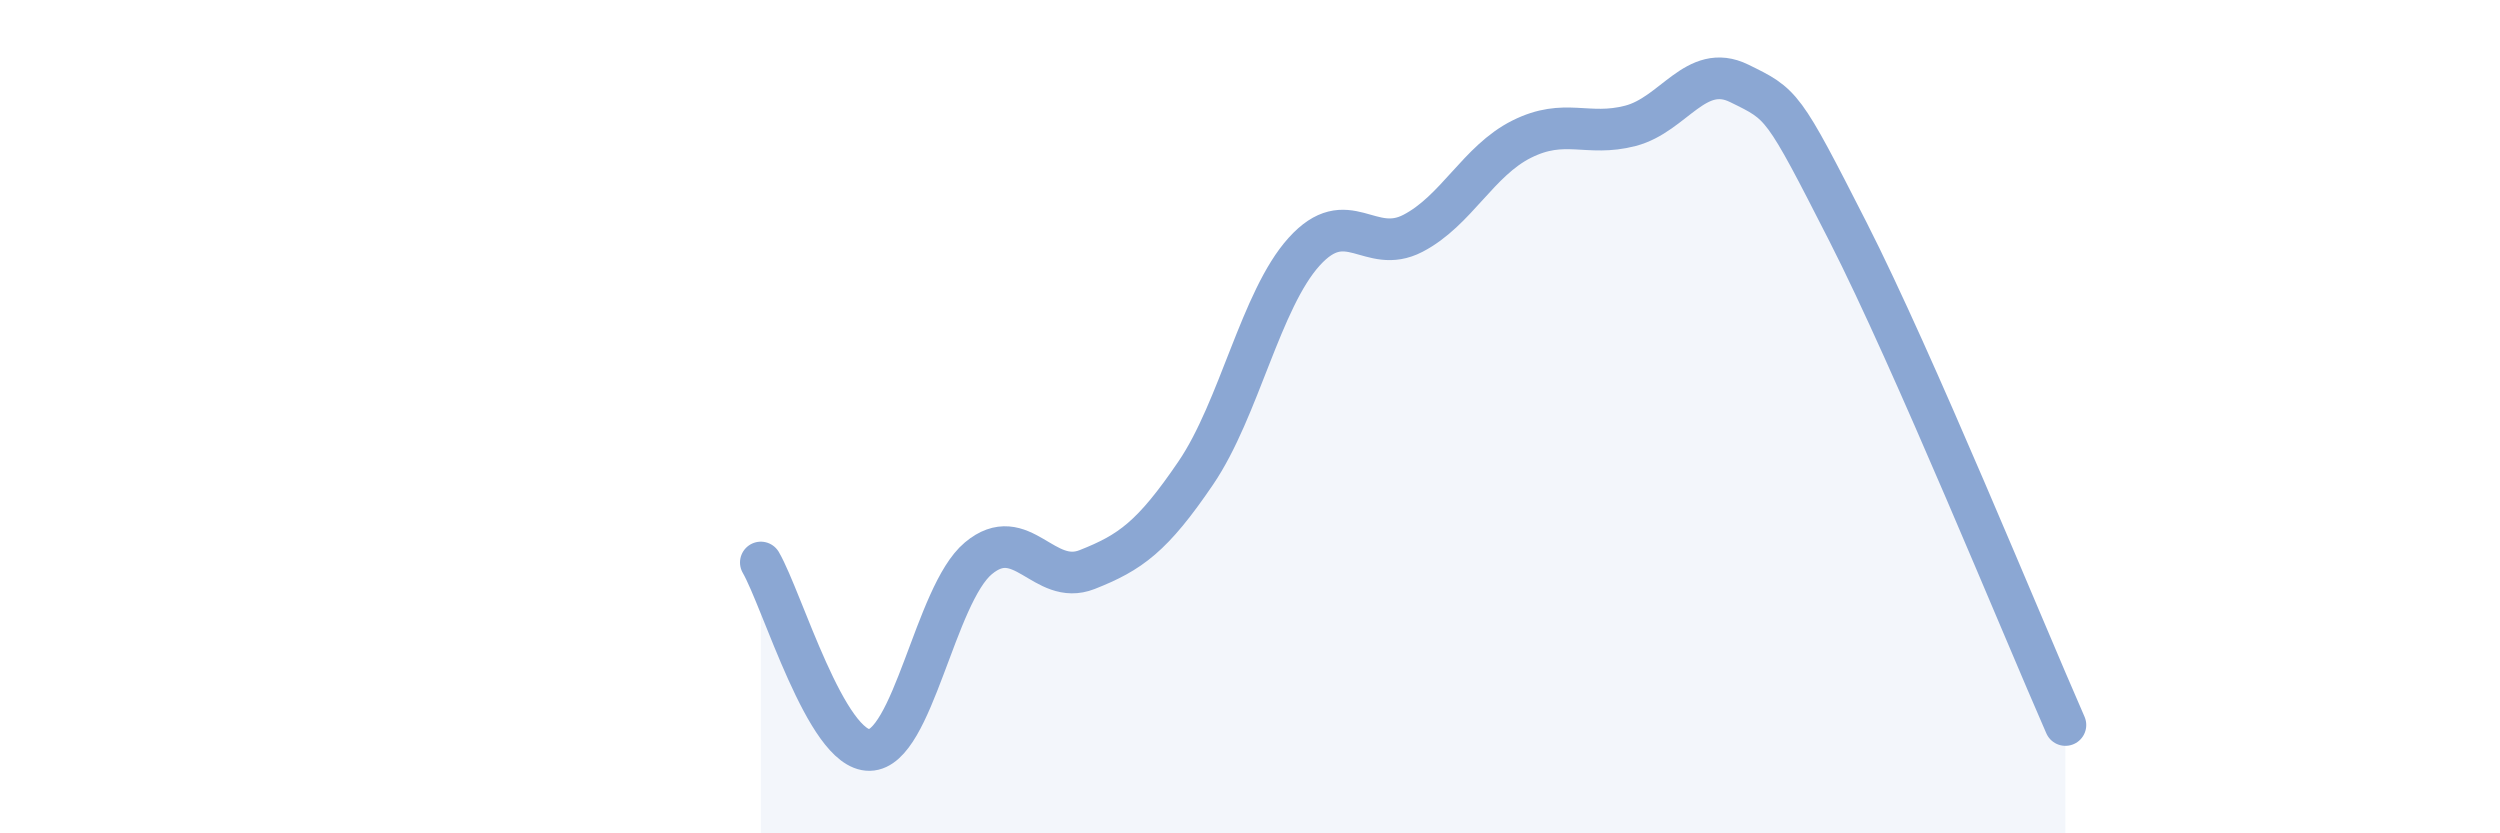
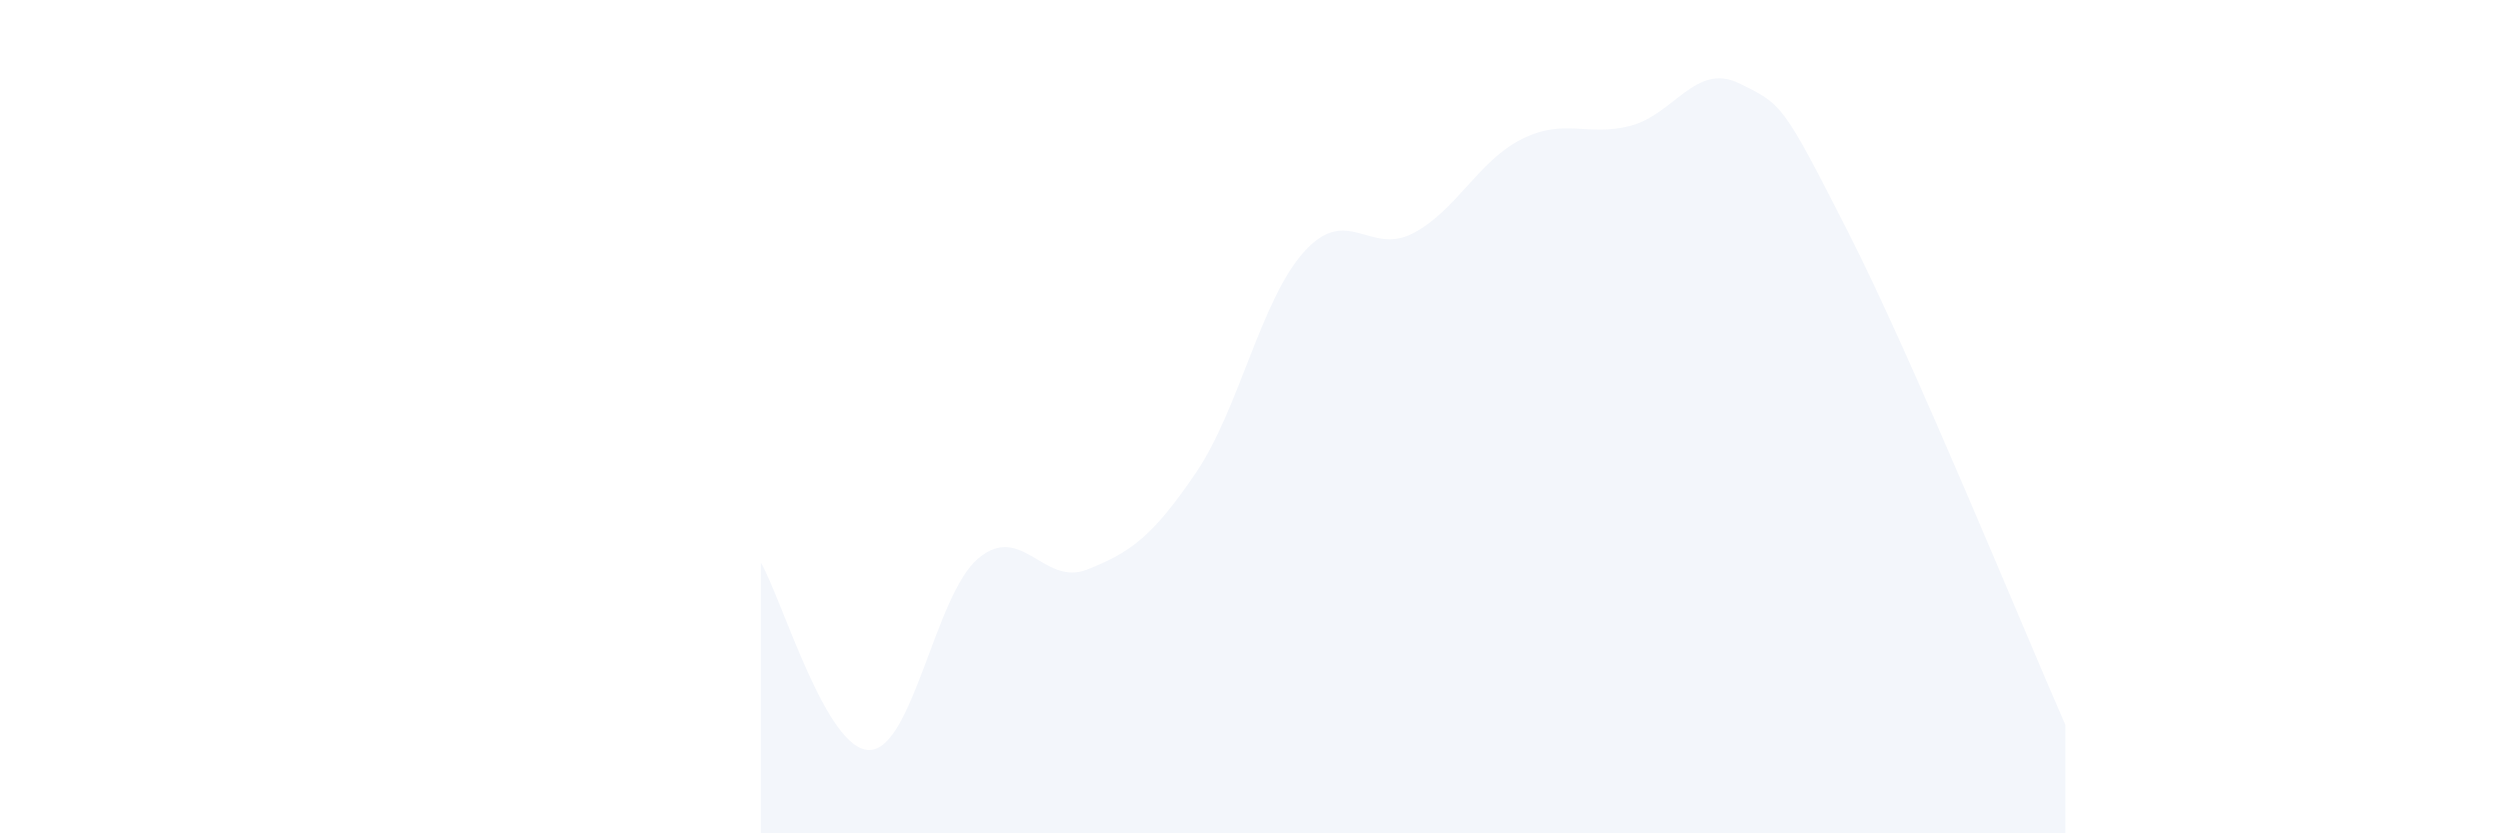
<svg xmlns="http://www.w3.org/2000/svg" width="60" height="20" viewBox="0 0 60 20">
  <path d="M 18.26,13.5 C 18.78,14.4 19.83,18.02 20.87,18 C 21.91,17.98 22.44,14.27 23.48,13.4 C 24.52,12.53 25.05,14.08 26.09,13.67 C 27.13,13.26 27.66,12.88 28.7,11.35 C 29.74,9.82 30.26,7.19 31.3,6.04 C 32.34,4.89 32.87,6.14 33.91,5.6 C 34.95,5.06 35.48,3.86 36.52,3.34 C 37.56,2.82 38.09,3.29 39.13,3.02 C 40.17,2.75 40.7,1.49 41.74,2 C 42.78,2.51 42.78,2.48 44.35,5.56 C 45.92,8.64 48.53,15.03 49.57,17.4L49.57 20L18.26 20Z" fill="#8ba7d3" opacity="0.1" stroke-linecap="round" stroke-linejoin="round" />
-   <path d="M 18.26,13.5 C 18.78,14.4 19.83,18.02 20.87,18 C 21.91,17.98 22.44,14.27 23.48,13.4 C 24.52,12.53 25.05,14.08 26.09,13.67 C 27.13,13.26 27.66,12.88 28.7,11.35 C 29.74,9.82 30.26,7.19 31.3,6.04 C 32.34,4.89 32.87,6.14 33.91,5.6 C 34.95,5.06 35.48,3.86 36.52,3.34 C 37.56,2.82 38.09,3.29 39.13,3.02 C 40.17,2.75 40.7,1.49 41.74,2 C 42.78,2.51 42.78,2.48 44.35,5.56 C 45.92,8.64 48.53,15.03 49.57,17.4" stroke="#8ba7d3" stroke-width="1" fill="none" stroke-linecap="round" stroke-linejoin="round" />
</svg>